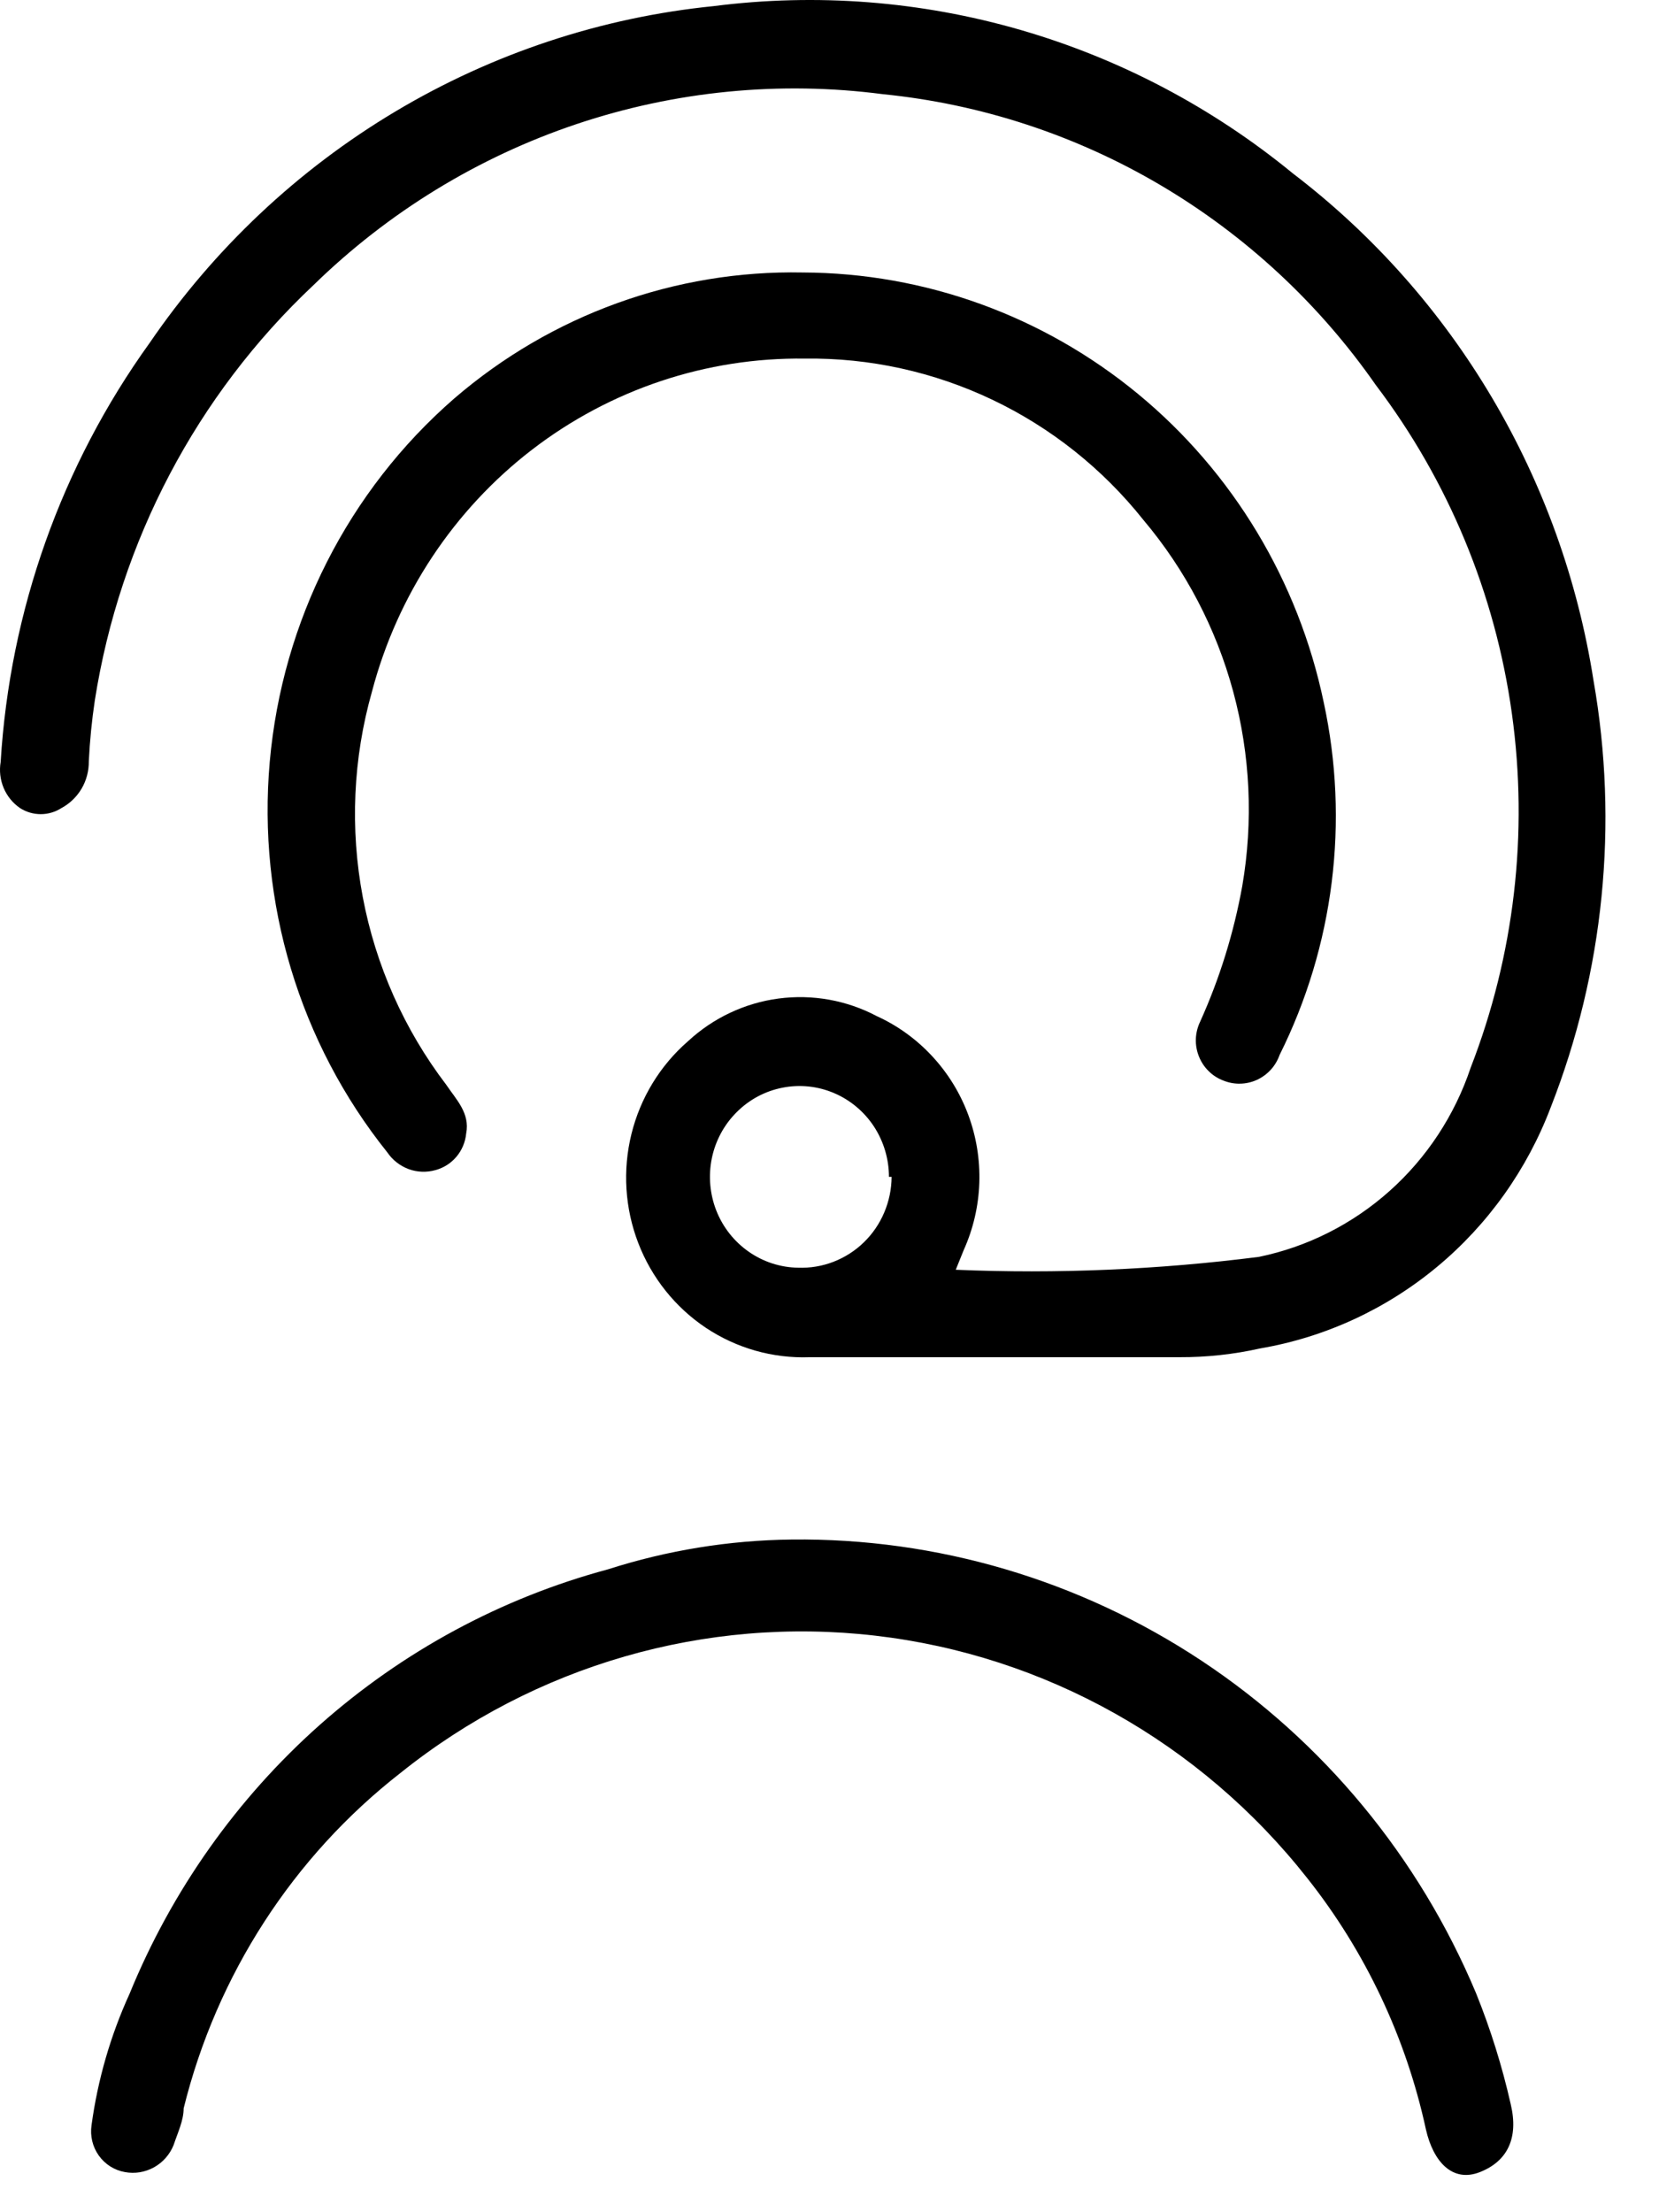
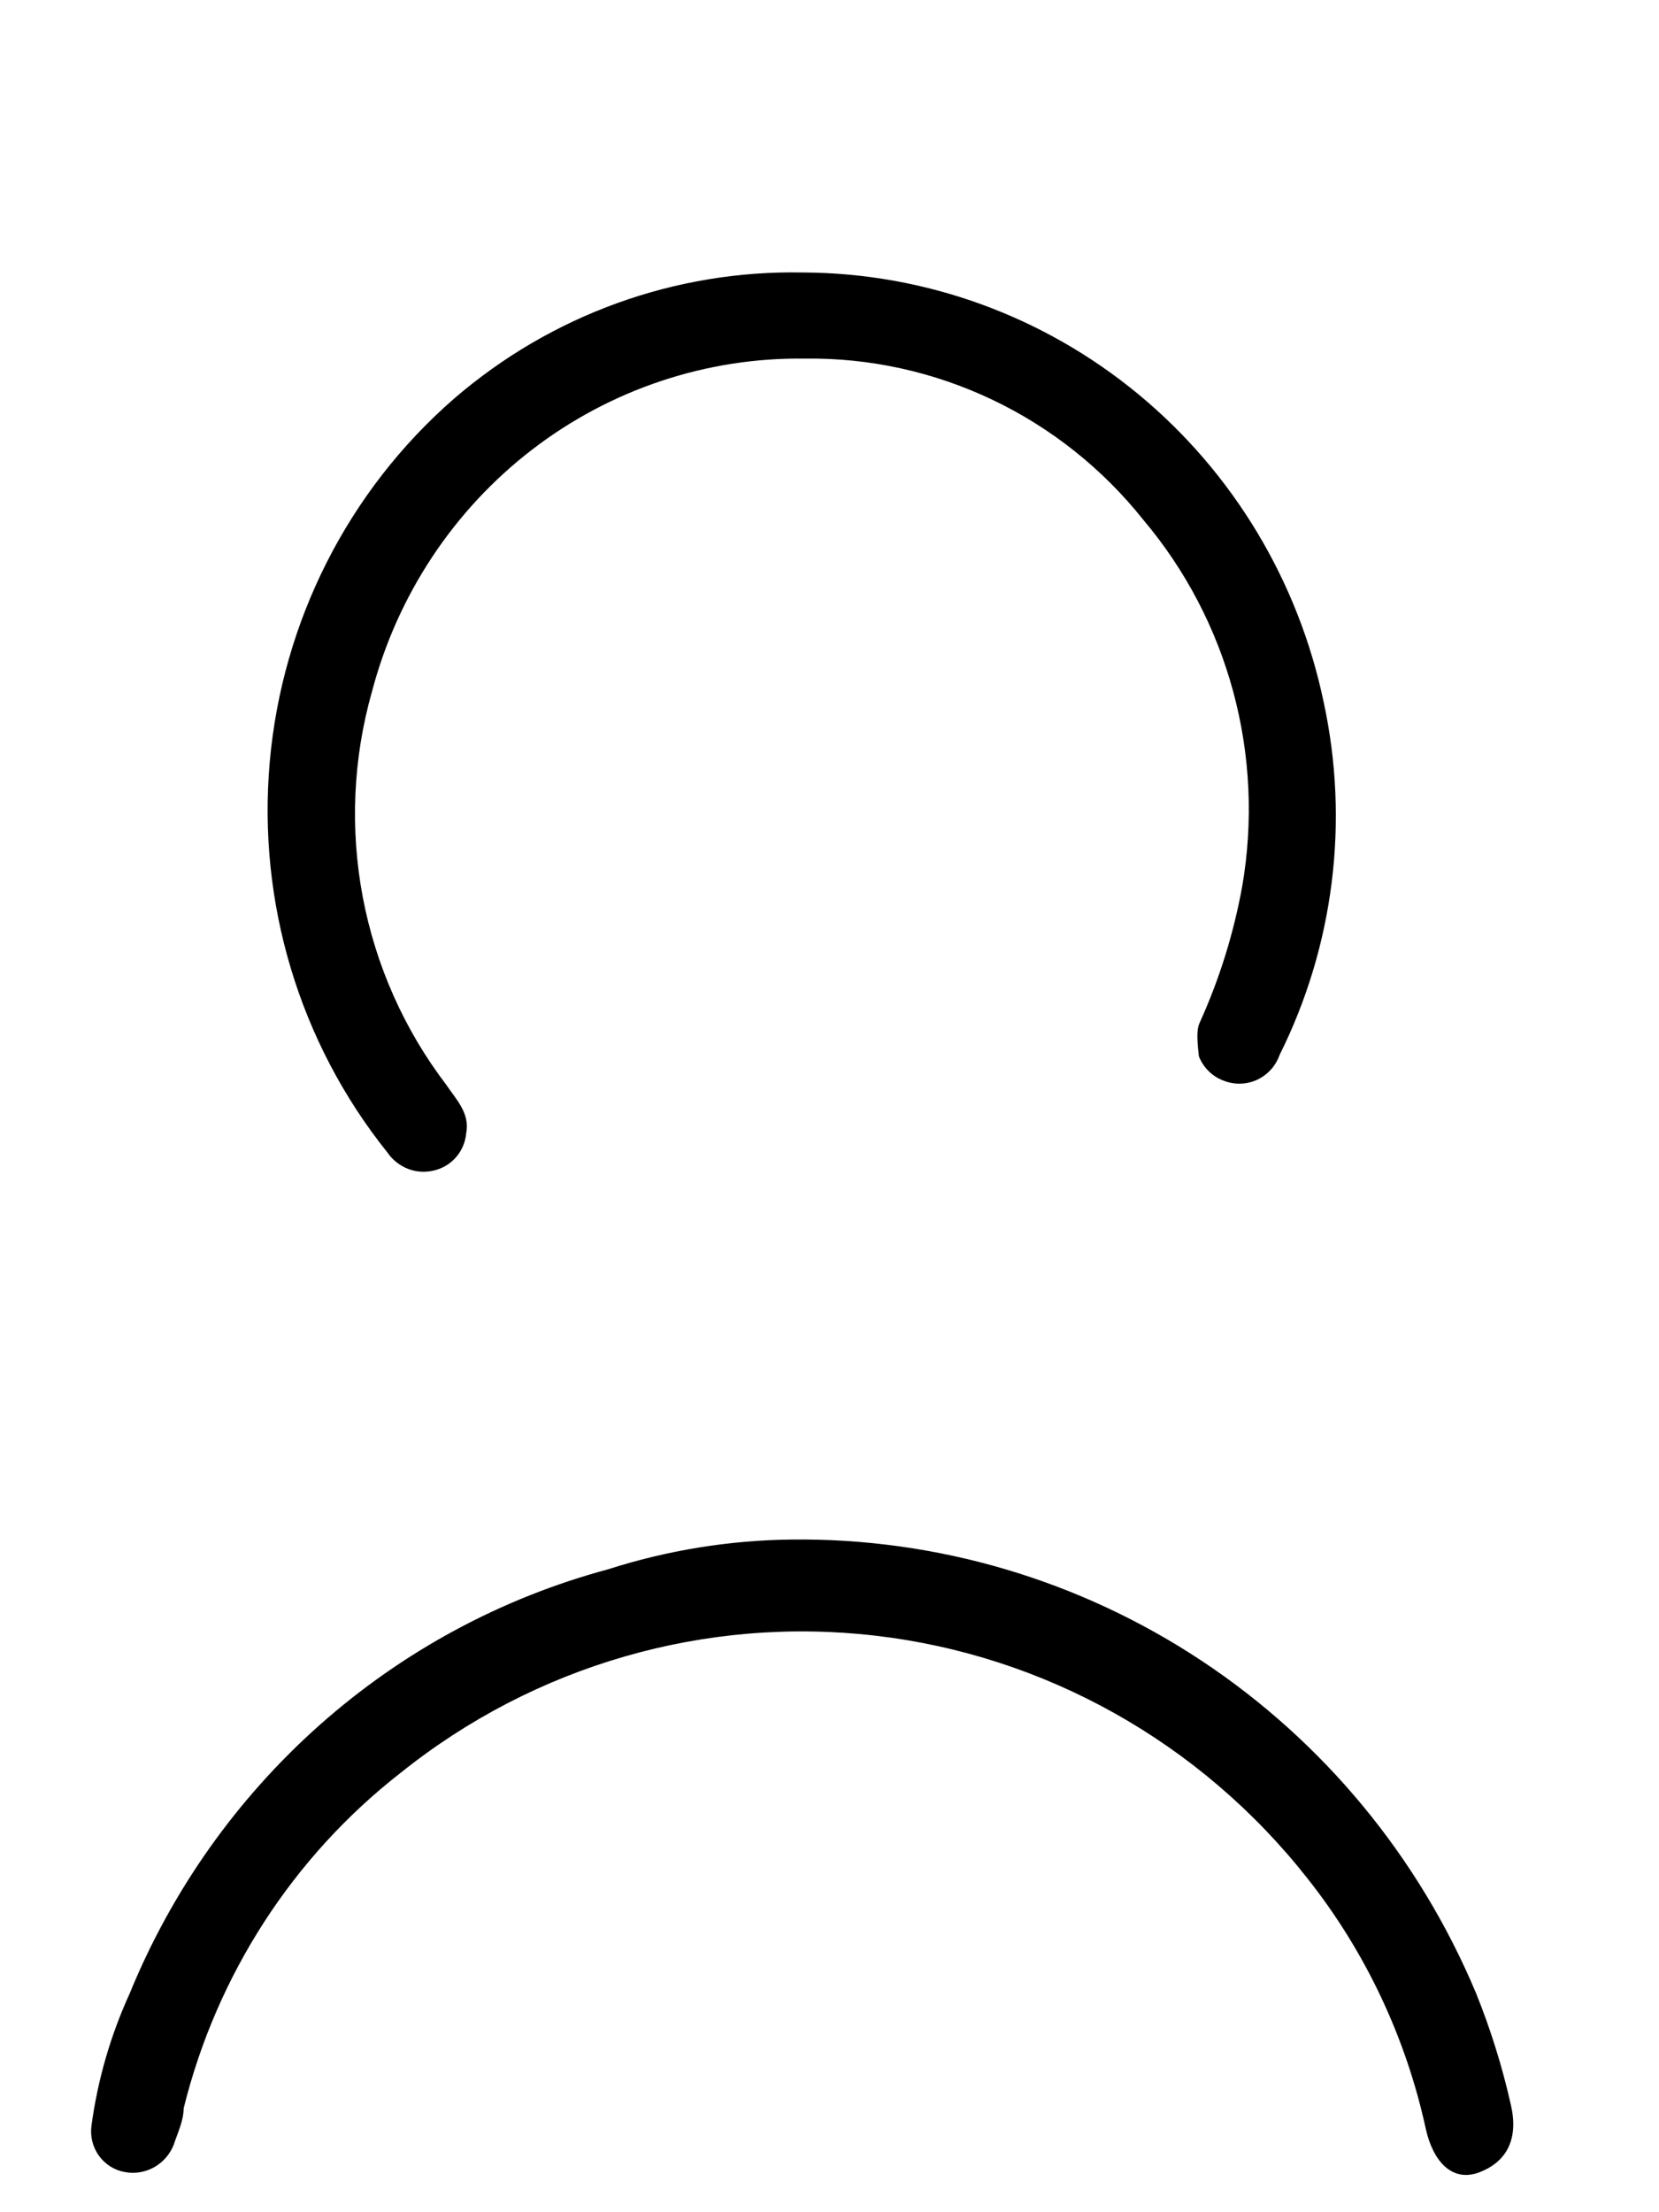
<svg xmlns="http://www.w3.org/2000/svg" width="30" height="40" viewBox="0 0 30 40" fill="none">
-   <path d="M17.283 22.959C19.113 23.036 20.948 22.958 22.766 22.726C23.643 22.545 24.457 22.134 25.129 21.534C25.801 20.934 26.306 20.166 26.594 19.306C27.384 17.273 27.641 15.068 27.34 12.904C27.04 10.741 26.192 8.694 24.879 6.962C23.852 5.488 22.524 4.256 20.986 3.348C19.449 2.441 17.736 1.88 15.966 1.703C14.104 1.46 12.211 1.645 10.428 2.243C8.645 2.841 7.017 3.838 5.664 5.16C3.558 7.142 2.168 9.783 1.715 12.662C1.66 13.028 1.624 13.396 1.606 13.765C1.608 13.939 1.563 14.11 1.476 14.259C1.388 14.408 1.262 14.53 1.111 14.611C0.999 14.683 0.869 14.721 0.737 14.721C0.604 14.721 0.474 14.683 0.362 14.611C0.231 14.521 0.128 14.395 0.066 14.247C0.004 14.099 -0.015 13.936 0.012 13.777C0.178 11.043 1.113 8.414 2.705 6.202C3.87 4.497 5.386 3.069 7.148 2.017C8.91 0.965 10.876 0.314 12.911 0.11C14.767 -0.127 16.651 0.02 18.45 0.54C20.25 1.06 21.927 1.944 23.382 3.138C26.296 5.363 28.244 8.651 28.816 12.306C29.271 14.899 29.003 17.57 28.044 20.017C27.617 21.145 26.908 22.141 25.987 22.906C25.066 23.671 23.964 24.18 22.79 24.381C22.31 24.489 21.82 24.542 21.328 24.54H14.638C13.974 24.564 13.32 24.378 12.765 24.009C12.211 23.639 11.783 23.103 11.542 22.476C11.3 21.848 11.257 21.16 11.418 20.506C11.579 19.853 11.936 19.266 12.44 18.828C12.895 18.406 13.467 18.136 14.078 18.055C14.69 17.974 15.311 18.085 15.857 18.374C16.235 18.546 16.575 18.793 16.858 19.099C17.142 19.405 17.363 19.764 17.509 20.157C17.655 20.55 17.723 20.969 17.709 21.389C17.695 21.808 17.599 22.221 17.427 22.603L17.283 22.959ZM16.075 21.279C16.075 20.956 15.98 20.639 15.804 20.369C15.627 20.1 15.376 19.889 15.081 19.764C14.787 19.639 14.463 19.605 14.15 19.667C13.836 19.728 13.548 19.882 13.321 20.11C13.093 20.337 12.937 20.627 12.872 20.944C12.807 21.261 12.836 21.591 12.954 21.891C13.073 22.192 13.277 22.45 13.54 22.633C13.803 22.817 14.113 22.917 14.432 22.922C14.65 22.93 14.868 22.894 15.072 22.815C15.276 22.736 15.463 22.617 15.62 22.464C15.778 22.311 15.904 22.127 15.99 21.923C16.076 21.72 16.122 21.501 16.123 21.279H16.075Z" fill="black" />
-   <path d="M14.517 4.927C16.726 4.934 18.866 5.71 20.58 7.124C22.294 8.538 23.479 10.506 23.937 12.699C24.403 14.853 24.121 17.105 23.14 19.073C23.105 19.172 23.051 19.264 22.981 19.341C22.91 19.419 22.825 19.481 22.73 19.525C22.636 19.568 22.533 19.592 22.429 19.594C22.325 19.597 22.222 19.578 22.125 19.539C22.025 19.502 21.933 19.444 21.857 19.368C21.78 19.293 21.72 19.202 21.68 19.101C21.64 19.001 21.621 18.893 21.625 18.784C21.629 18.676 21.656 18.57 21.703 18.472C22.056 17.69 22.311 16.867 22.464 16.021C22.665 14.852 22.61 13.652 22.301 12.508C21.992 11.363 21.437 10.303 20.676 9.401C19.94 8.476 19.006 7.733 17.945 7.228C16.884 6.723 15.725 6.468 14.553 6.484C12.775 6.461 11.04 7.04 9.622 8.13C8.205 9.22 7.186 10.759 6.727 12.503C6.384 13.711 6.327 14.985 6.56 16.22C6.793 17.455 7.31 18.617 8.068 19.612C8.249 19.882 8.502 20.127 8.43 20.495C8.415 20.65 8.354 20.796 8.255 20.914C8.155 21.033 8.023 21.117 7.874 21.157C7.715 21.202 7.545 21.196 7.389 21.139C7.234 21.081 7.099 20.976 7.005 20.838C5.416 18.855 4.653 16.32 4.878 13.774C5.104 11.227 6.3 8.871 8.212 7.207C9.969 5.692 12.212 4.881 14.517 4.927Z" fill="black" />
+   <path d="M14.517 4.927C16.726 4.934 18.866 5.71 20.58 7.124C22.294 8.538 23.479 10.506 23.937 12.699C24.403 14.853 24.121 17.105 23.14 19.073C23.105 19.172 23.051 19.264 22.981 19.341C22.91 19.419 22.825 19.481 22.73 19.525C22.636 19.568 22.533 19.592 22.429 19.594C22.325 19.597 22.222 19.578 22.125 19.539C22.025 19.502 21.933 19.444 21.857 19.368C21.78 19.293 21.72 19.202 21.68 19.101C21.629 18.676 21.656 18.57 21.703 18.472C22.056 17.69 22.311 16.867 22.464 16.021C22.665 14.852 22.61 13.652 22.301 12.508C21.992 11.363 21.437 10.303 20.676 9.401C19.94 8.476 19.006 7.733 17.945 7.228C16.884 6.723 15.725 6.468 14.553 6.484C12.775 6.461 11.04 7.04 9.622 8.13C8.205 9.22 7.186 10.759 6.727 12.503C6.384 13.711 6.327 14.985 6.56 16.22C6.793 17.455 7.31 18.617 8.068 19.612C8.249 19.882 8.502 20.127 8.43 20.495C8.415 20.65 8.354 20.796 8.255 20.914C8.155 21.033 8.023 21.117 7.874 21.157C7.715 21.202 7.545 21.196 7.389 21.139C7.234 21.081 7.099 20.976 7.005 20.838C5.416 18.855 4.653 16.32 4.878 13.774C5.104 11.227 6.3 8.871 8.212 7.207C9.969 5.692 12.212 4.881 14.517 4.927Z" fill="black" />
  <path d="M14.312 27.837C16.943 27.806 19.525 28.569 21.729 30.029C23.933 31.489 25.66 33.58 26.691 36.038C26.954 36.689 27.164 37.362 27.319 38.048C27.464 38.661 27.259 39.078 26.763 39.274C26.268 39.47 25.918 39.09 25.785 38.502C25.424 36.838 24.688 35.281 23.635 33.954C21.704 31.505 18.897 29.931 15.827 29.575C12.756 29.219 9.672 30.11 7.246 32.054C5.301 33.569 3.918 35.708 3.321 38.122C3.321 38.343 3.213 38.563 3.14 38.784C3.071 38.956 2.946 39.099 2.785 39.188C2.624 39.277 2.439 39.308 2.258 39.274C2.069 39.241 1.9 39.134 1.787 38.976C1.674 38.818 1.627 38.621 1.655 38.428C1.767 37.605 1.999 36.804 2.343 36.05C3.106 34.183 4.284 32.519 5.783 31.188C7.283 29.857 9.065 28.895 10.99 28.377C12.065 28.032 13.184 27.85 14.312 27.837Z" fill="black" />
</svg>